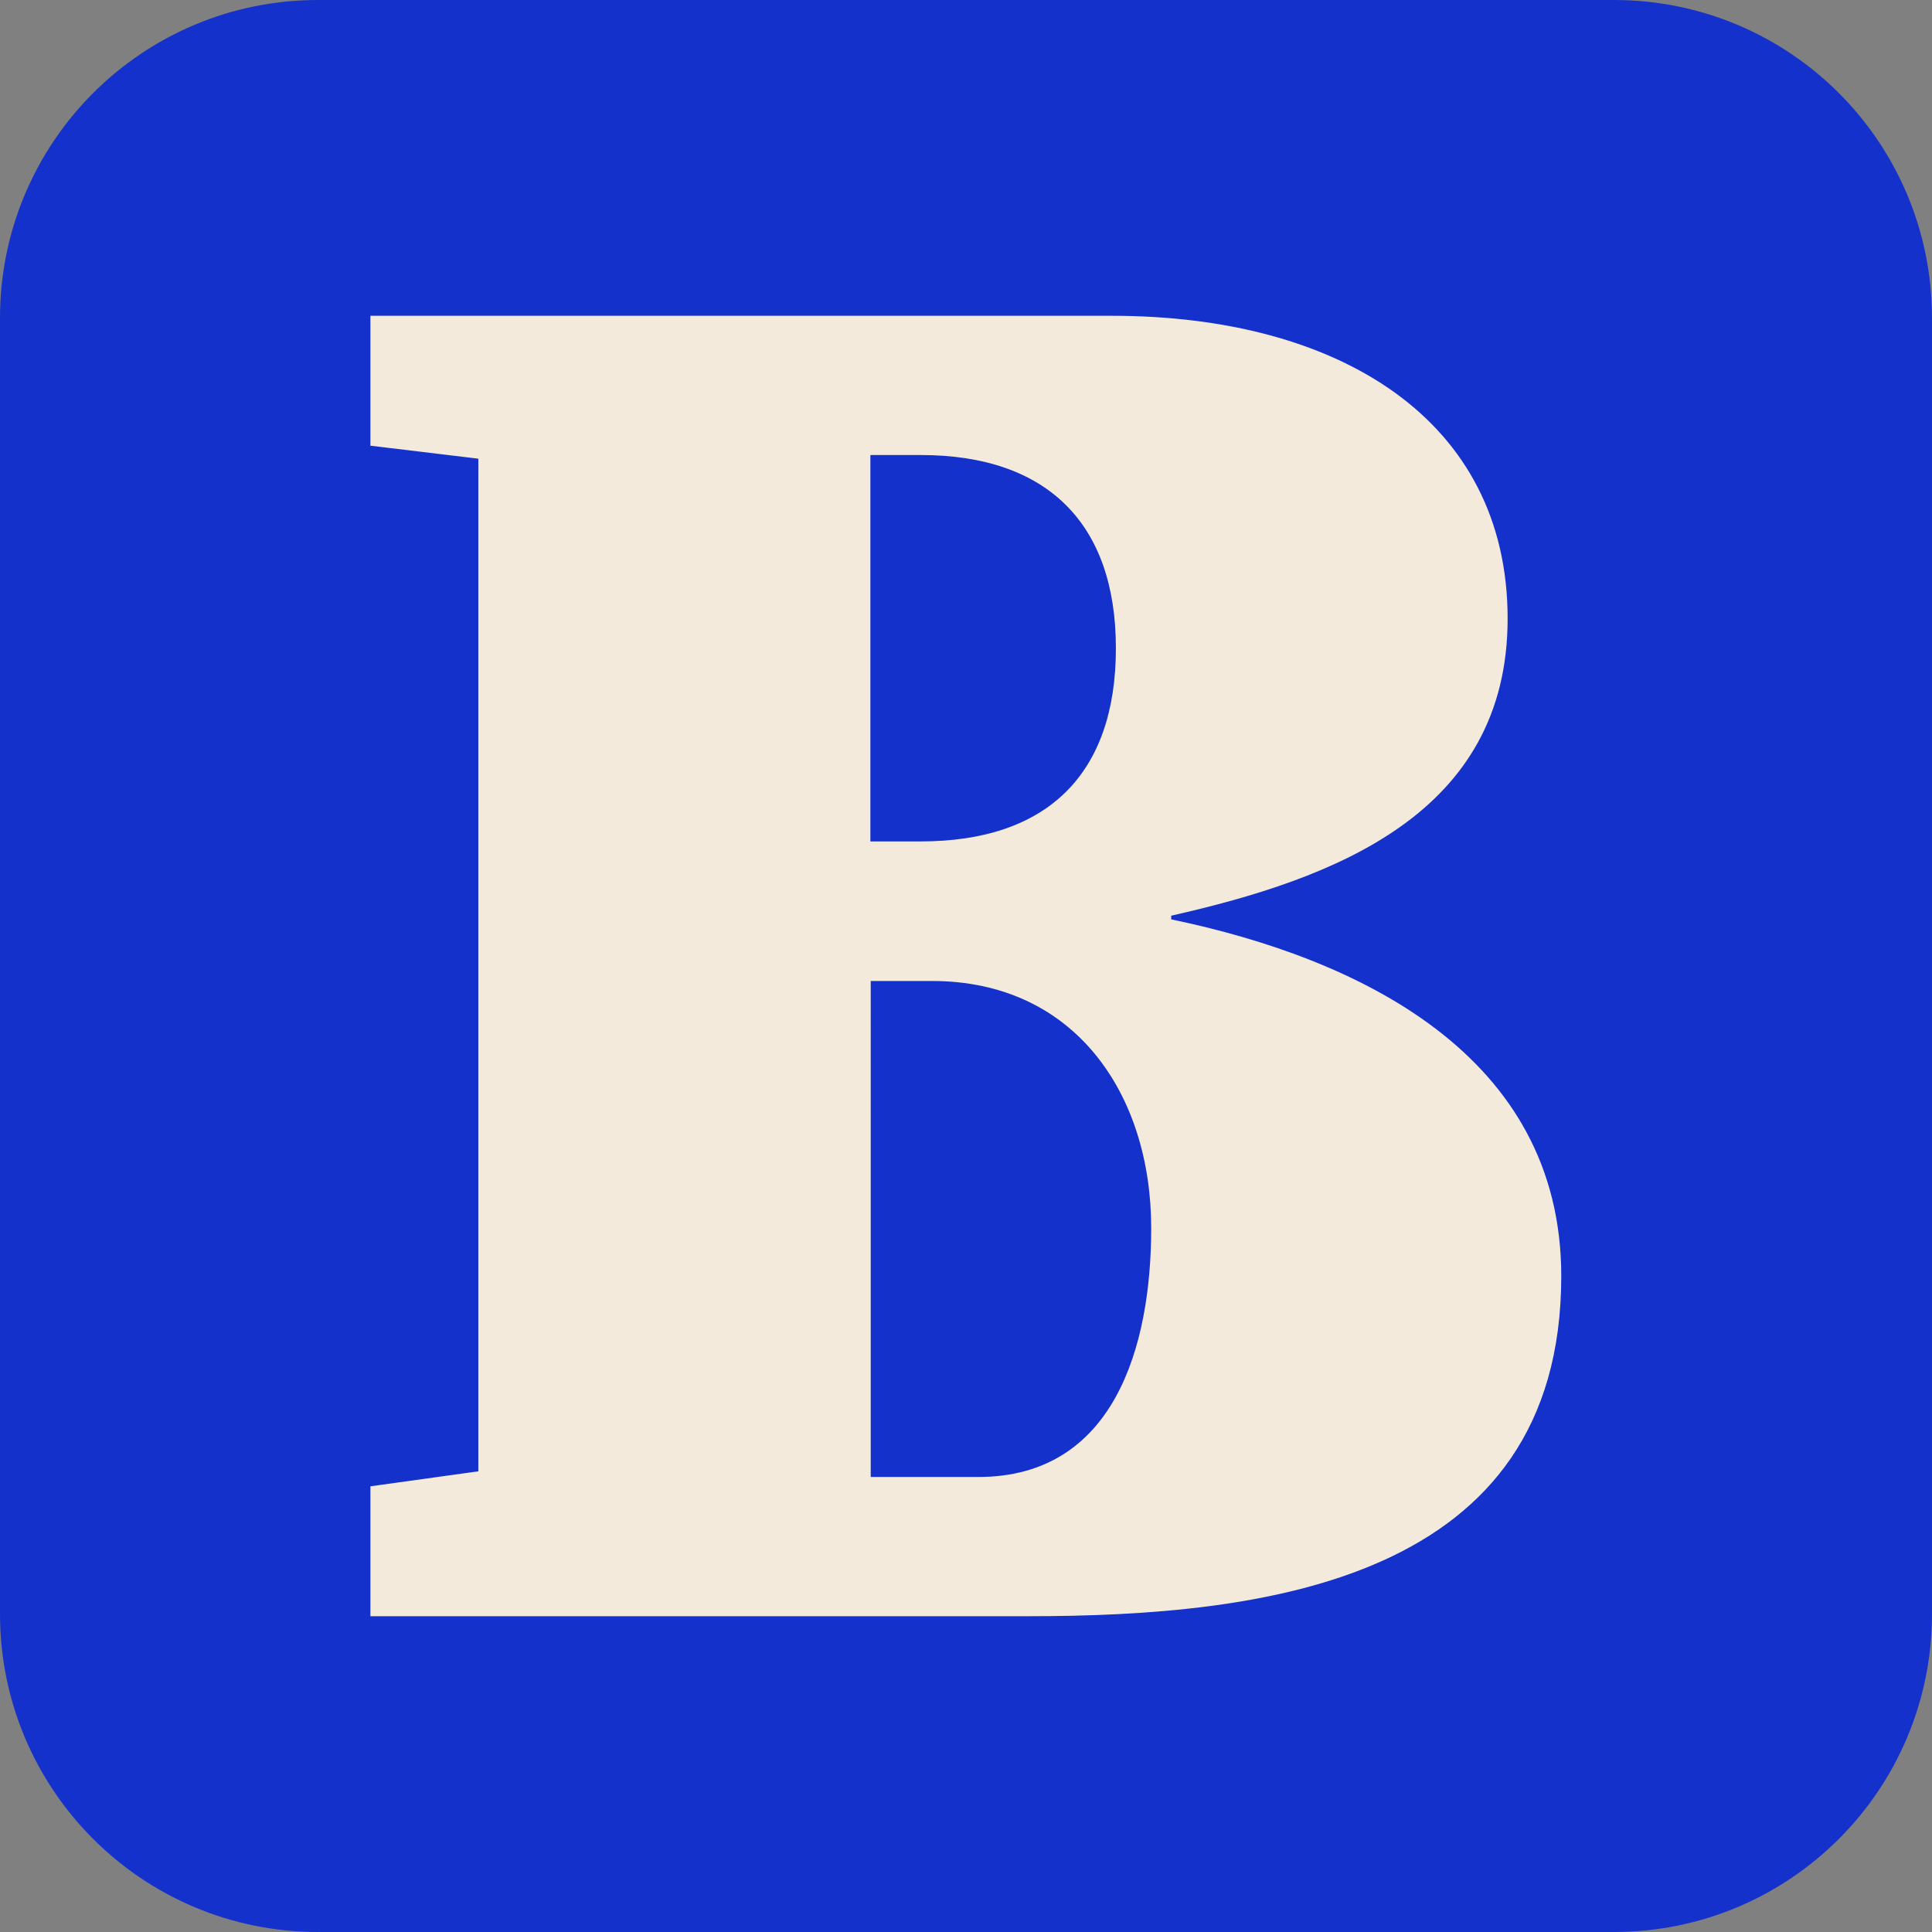
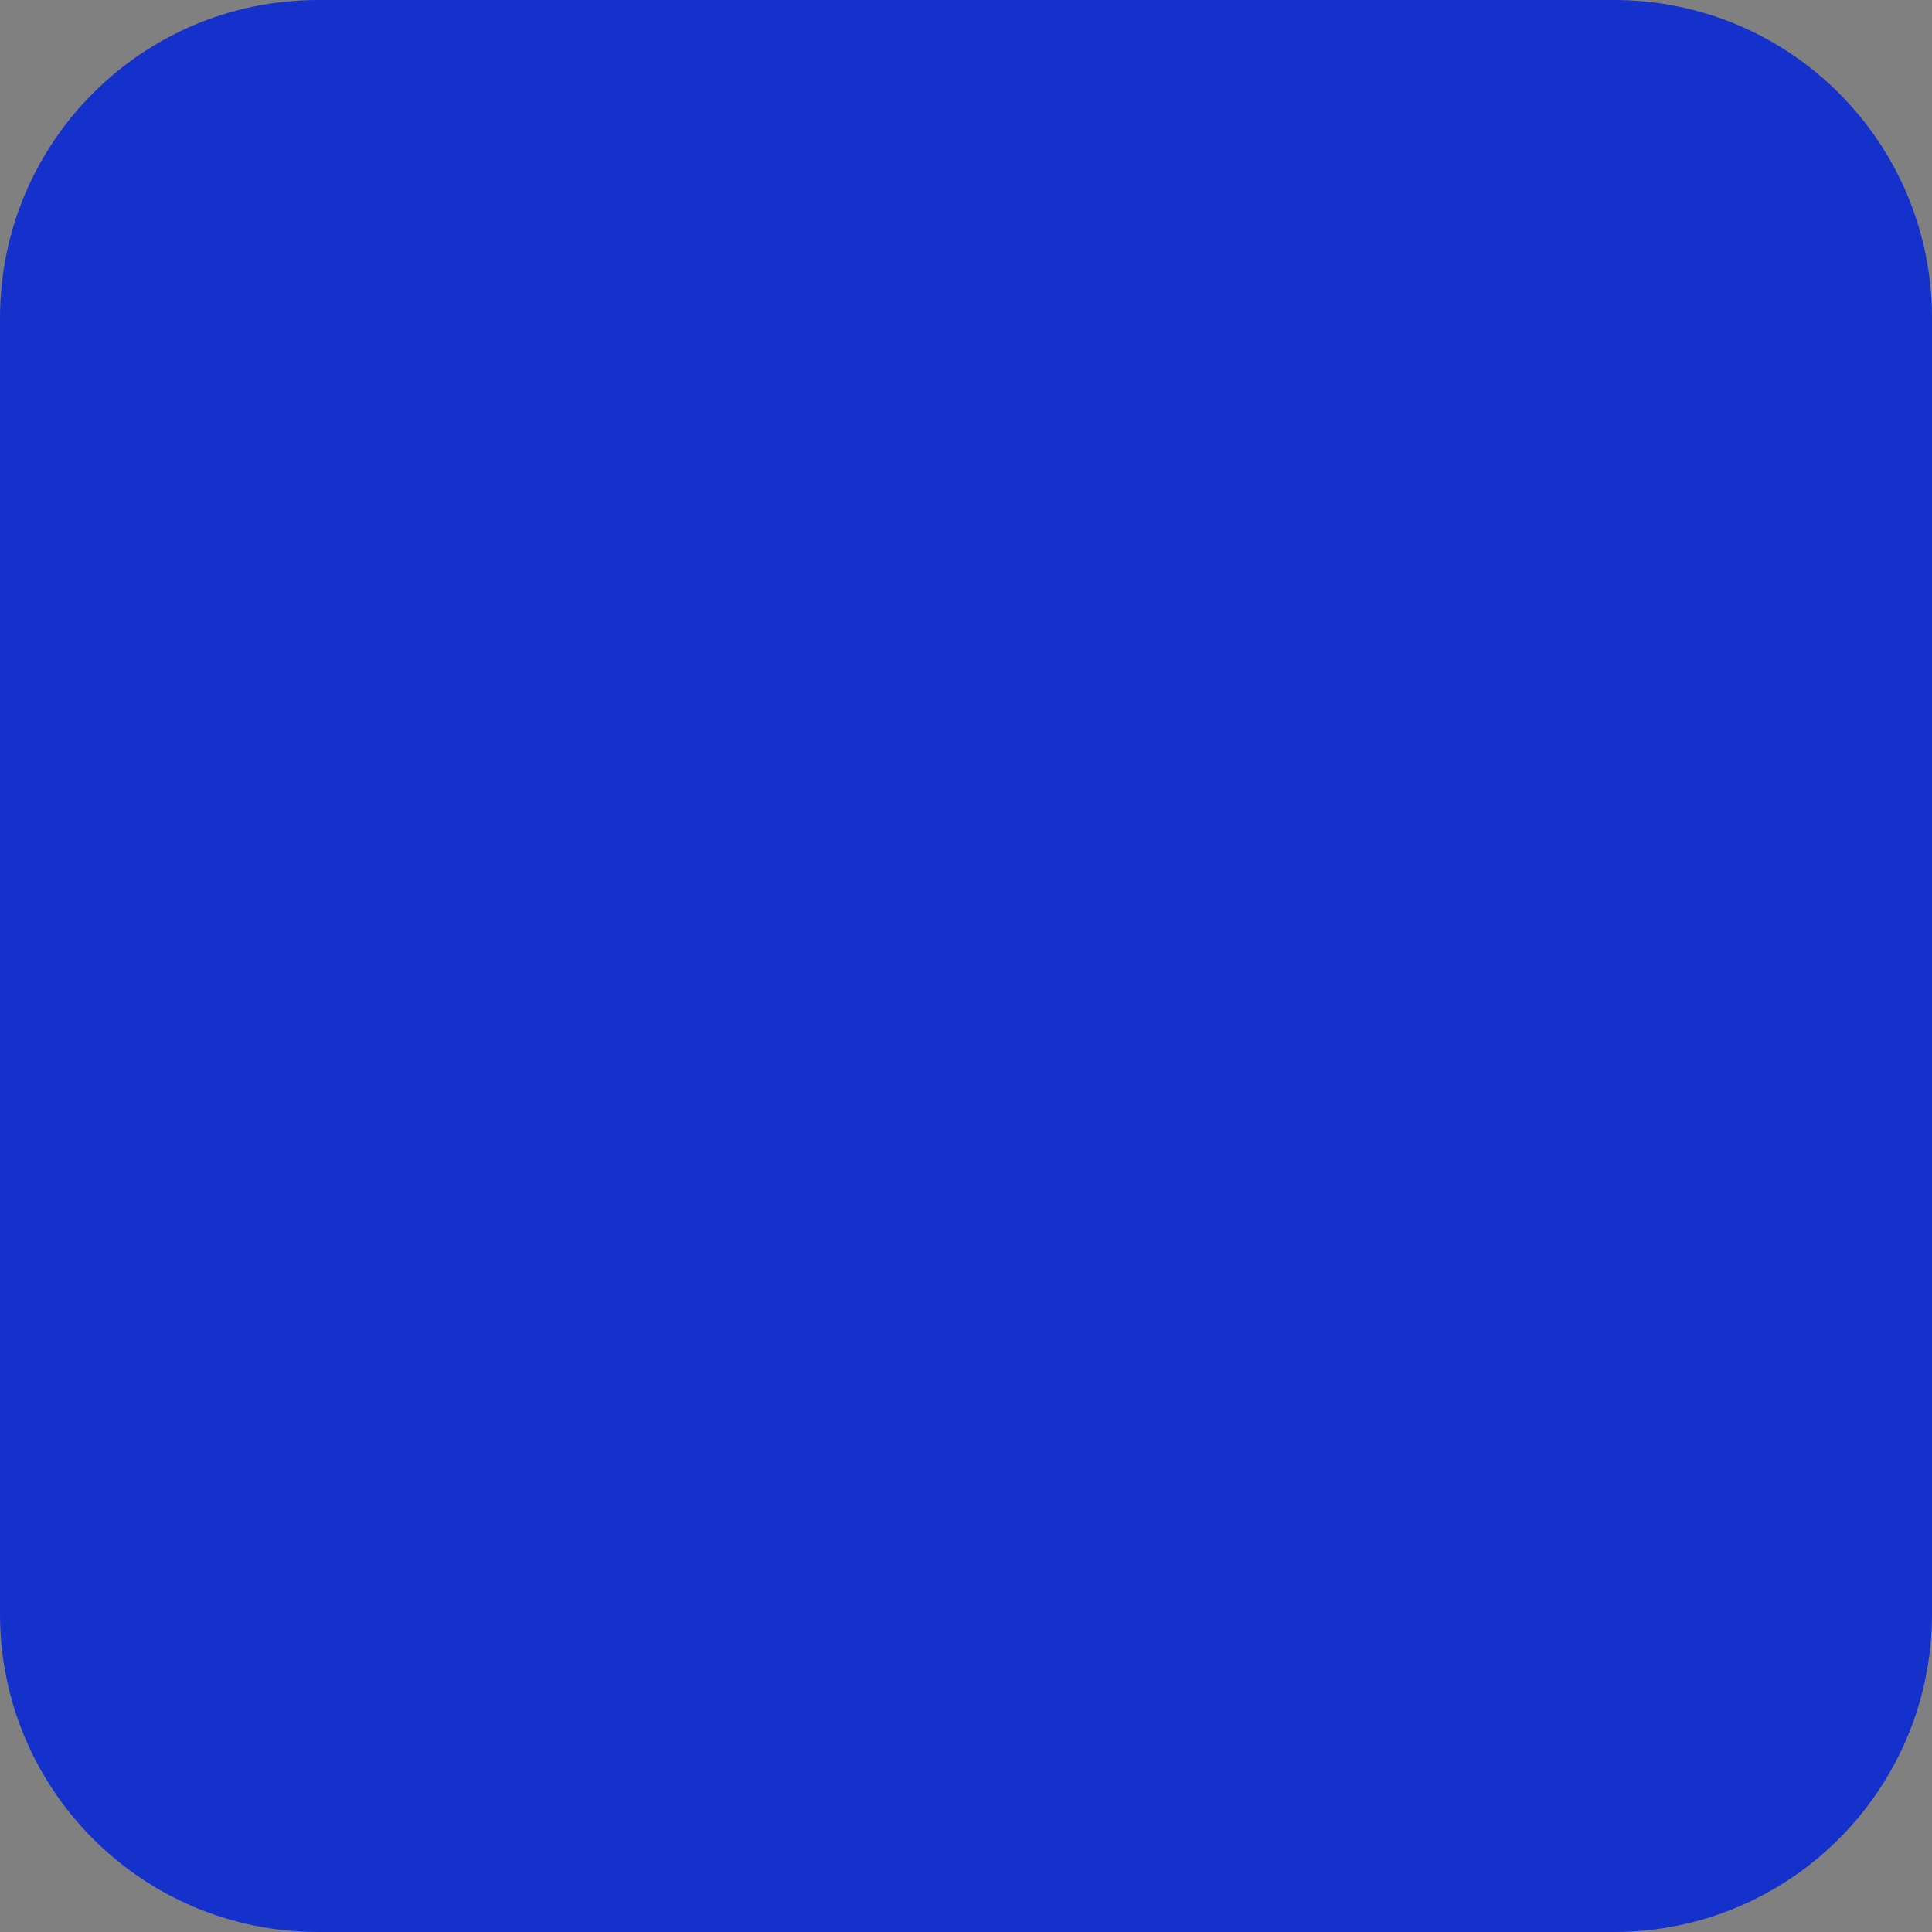
<svg xmlns="http://www.w3.org/2000/svg" version="1.1" id="Layer_1" x="0px" y="0px" viewBox="0 0 580 580" style="enable-background:new 0 0 580 580;" xml:space="preserve">
  <rect x="0" y="0" width="580" height="580" fill="#808080" stroke="none" />
  <style type="text/css">
	.st0{fill:#1531CC;}
	.st1{fill:#F3EADB;}
</style>
  <g>
    <path class="st0" d="M484.5,580h-389C42.7,580,0,537.3,0,484.5v-389C0,42.7,42.7,0,95.5,0h389C537.3,0,580,42.7,580,95.5v389   C580,537.3,537.3,580,484.5,580z" />
    <g>
-       <path class="st1" d="M143.6,137.7l-32.4-3.9v-39h222.6c68.1,0,118.8,31.2,118.8,90.9c0,58.6-51.9,78.1-101,89.2v1.1    c56.3,11.7,117.1,40.7,117.1,107.1c0,91.5-89.2,102.1-160.1,102.1H111.2v-39l32.4-4.5V137.7z M261.3,252.6h15.1    c37.9,0,58.6-20.1,58.6-58c0-37.4-20.6-58-58.6-58h-15.1V252.6z M261.3,443.4h32.4c40.7,0,51.9-39,51.9-74.7    c0-40.2-22.9-74.2-65.8-74.2h-18.4V443.4z" />
-     </g>
+       </g>
  </g>
</svg>